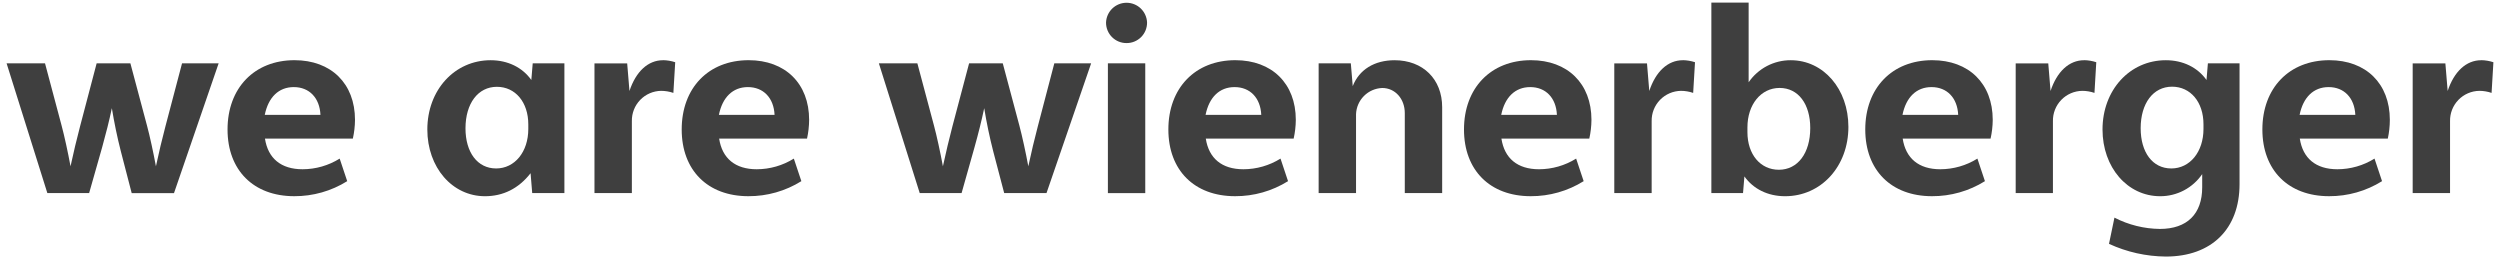
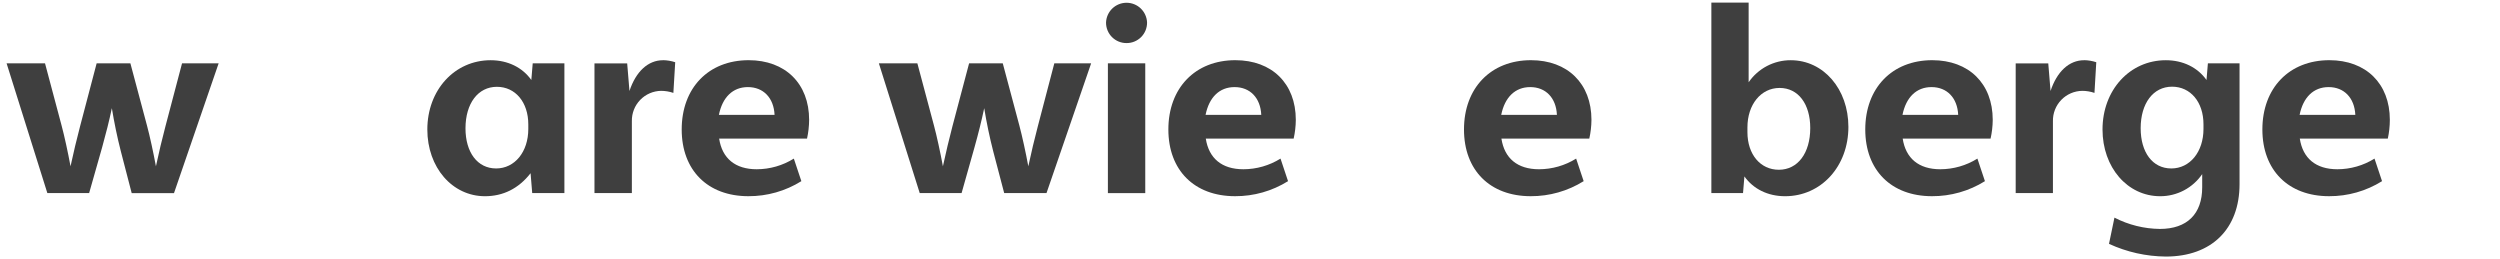
<svg xmlns="http://www.w3.org/2000/svg" width="328" height="34" viewBox="0 0 328 34" fill="none">
-   <path d="M325.534 7.901C323.561 7.901 321.966 9.4 321.134 11.939L320.834 8.322H316.543V25.333H321.446V15.902C321.435 15.387 321.525 14.875 321.713 14.396C321.901 13.916 322.182 13.479 322.539 13.108C322.897 12.738 323.325 12.442 323.797 12.238C324.27 12.034 324.779 11.926 325.294 11.919C325.839 11.921 326.38 12.012 326.895 12.189L327.135 8.164C326.618 7.994 326.078 7.903 325.534 7.894" fill="#3F3F3F" />
  <path d="M313.547 15.727C313.547 10.962 310.413 7.897 305.611 7.897C300.35 7.897 296.824 11.541 296.824 16.987C296.824 22.334 300.231 25.741 305.578 25.741C308.033 25.751 310.441 25.067 312.524 23.768L311.537 20.808C310.076 21.719 308.389 22.203 306.667 22.206C303.839 22.206 302.132 20.775 301.734 18.187H313.28C313.456 17.379 313.545 16.555 313.547 15.727ZM301.708 15.07C302.175 12.768 303.53 11.426 305.516 11.426C307.545 11.426 308.916 12.84 309.018 15.07H301.708Z" fill="#3F3F3F" />
  <path d="M289.675 8.308L289.494 10.495C288.327 8.851 286.419 7.901 284.157 7.901C279.424 7.901 275.85 11.814 275.85 16.99C275.85 21.963 279.118 25.744 283.413 25.744C284.499 25.747 285.57 25.484 286.531 24.979C287.492 24.473 288.315 23.74 288.928 22.844V24.587C288.928 28.06 286.955 30.036 283.377 30.036C281.301 30.013 279.26 29.505 277.415 28.553L276.701 31.993C279.04 33.071 281.581 33.639 284.157 33.66C290.152 33.66 293.828 30.043 293.828 24.159V8.308H289.675ZM289.096 16.924C289.096 19.92 287.324 22.101 284.874 22.101C282.424 22.101 280.855 20.003 280.855 16.823C280.855 13.554 282.499 11.373 284.975 11.373C287.393 11.373 289.096 13.383 289.096 16.306V16.924Z" fill="#3F3F3F" />
  <path d="M273.433 7.901C271.459 7.901 269.864 9.4 269.032 11.939L268.733 8.322H264.458V25.333H269.345V15.902C269.333 15.387 269.424 14.875 269.612 14.396C269.8 13.916 270.08 13.479 270.438 13.108C270.796 12.738 271.224 12.442 271.696 12.238C272.169 12.034 272.678 11.926 273.192 11.919C273.737 11.921 274.278 12.012 274.794 12.189L275.031 8.164C274.515 7.994 273.976 7.903 273.433 7.894" fill="#3F3F3F" />
  <path d="M261.446 15.727C261.446 10.962 258.312 7.897 253.51 7.897C248.248 7.897 244.723 11.541 244.723 16.987C244.723 22.334 248.13 25.741 253.477 25.741C255.932 25.751 258.34 25.067 260.423 23.768L259.436 20.808C257.975 21.719 256.288 22.203 254.566 22.206C251.738 22.206 250.031 20.775 249.633 18.187H261.163C261.344 17.38 261.439 16.555 261.446 15.727ZM249.607 15.07C250.07 12.768 251.429 11.426 253.415 11.426C255.444 11.426 256.812 12.84 256.914 15.07H249.607Z" fill="#3F3F3F" />
  <path d="M234.949 7.901C233.862 7.896 232.79 8.157 231.826 8.661C230.863 9.166 230.037 9.898 229.421 10.794V0.34H224.531V25.333H228.685L228.866 23.146C230.033 24.791 231.94 25.744 234.203 25.744C238.935 25.744 242.51 21.828 242.51 16.651C242.51 11.679 239.241 7.901 234.949 7.901ZM233.384 22.272C230.967 22.272 229.263 20.262 229.263 17.339V16.714C229.263 13.715 231.033 11.538 233.486 11.538C235.939 11.538 237.505 13.649 237.505 16.799C237.505 20.091 235.87 22.272 233.384 22.272Z" fill="#3F3F3F" />
-   <path d="M220.785 7.901C218.812 7.901 217.217 9.4 216.385 11.939L216.086 8.322H211.794V25.333H216.698V15.902C216.686 15.387 216.777 14.876 216.965 14.396C217.152 13.917 217.433 13.48 217.79 13.109C218.147 12.739 218.575 12.443 219.047 12.239C219.519 12.035 220.028 11.926 220.542 11.919C221.087 11.921 221.628 12.012 222.144 12.189L222.384 8.164C221.868 7.994 221.329 7.903 220.785 7.894" fill="#3F3F3F" />
  <path d="M208.799 15.727C208.799 10.962 205.665 7.897 200.863 7.897C195.601 7.897 192.076 11.541 192.076 16.987C192.076 22.334 195.483 25.741 200.83 25.741C203.285 25.751 205.693 25.067 207.776 23.768L206.789 20.808C205.328 21.719 203.641 22.203 201.919 22.206C199.091 22.206 197.384 20.775 196.986 18.187H208.516C208.697 17.38 208.791 16.555 208.799 15.727ZM196.96 15.07C197.423 12.768 198.782 11.426 200.768 11.426C202.797 11.426 204.165 12.84 204.267 15.07H196.96Z" fill="#3F3F3F" />
-   <path d="M182.983 7.901C180.326 7.901 178.326 9.13 177.478 11.301L177.228 8.308H173.006V25.333H177.912V14.981C177.945 14.08 178.317 13.225 178.955 12.587C179.592 11.95 180.448 11.577 181.349 11.544C183.052 11.544 184.308 12.975 184.308 14.833V25.333H189.212V14.063C189.212 10.387 186.693 7.901 182.963 7.901" fill="#3F3F3F" />
  <path d="M170.01 15.727C170.01 10.962 166.879 7.897 162.074 7.897C156.813 7.897 153.29 11.541 153.29 16.987C153.29 22.334 156.694 25.741 162.041 25.741C164.497 25.751 166.906 25.067 168.99 23.768L168.004 20.808C166.542 21.719 164.855 22.203 163.133 22.206C160.308 22.206 158.598 20.775 158.2 18.187H169.727C169.908 17.38 170.003 16.555 170.01 15.727ZM158.171 15.07C158.634 12.768 159.989 11.426 161.976 11.426C164.008 11.426 165.376 12.84 165.478 15.07H158.171Z" fill="#3F3F3F" />
  <path d="M150.258 8.308H145.355V25.337H150.258V8.308Z" fill="#3F3F3F" />
  <path d="M147.808 5.651C148.162 5.653 148.512 5.585 148.839 5.45C149.166 5.315 149.463 5.117 149.713 4.867C149.963 4.617 150.161 4.319 150.295 3.992C150.429 3.665 150.497 3.315 150.495 2.961C150.471 2.263 150.176 1.603 149.674 1.118C149.172 0.633 148.501 0.362 147.803 0.362C147.105 0.362 146.435 0.633 145.932 1.118C145.43 1.603 145.136 2.263 145.112 2.961C145.11 3.315 145.178 3.666 145.312 3.994C145.447 4.321 145.645 4.619 145.896 4.869C146.146 5.12 146.444 5.318 146.772 5.452C147.1 5.586 147.451 5.654 147.805 5.651" fill="#3F3F3F" />
  <path d="M138.327 8.308L136.16 16.582C135.716 18.273 135.318 19.937 134.914 21.818C134.585 20.029 134.088 17.763 133.743 16.48L131.563 8.308H127.146L124.956 16.582C124.515 18.273 124.117 19.937 123.71 21.818C123.381 20.029 122.887 17.763 122.539 16.48L120.358 8.308H115.307L120.668 25.333H126.16L127.85 19.345C128.369 17.49 128.777 15.856 129.129 14.192C129.428 16.033 129.833 17.993 130.303 19.822L131.75 25.333H137.301L143.158 8.308H138.327Z" fill="#3F3F3F" />
  <path d="M106.158 15.727C106.158 10.962 103.028 7.897 98.226 7.897C92.948 7.897 89.439 11.541 89.439 16.987C89.439 22.334 92.843 25.741 98.19 25.741C100.646 25.751 103.055 25.067 105.139 23.768L104.152 20.808C102.692 21.719 101.006 22.203 99.285 22.206C96.457 22.206 94.747 20.775 94.352 18.187H105.882C106.059 17.379 106.152 16.555 106.158 15.727ZM94.319 15.07C94.783 12.768 96.138 11.426 98.124 11.426C100.153 11.426 101.521 12.84 101.623 15.07H94.319Z" fill="#3F3F3F" />
  <path d="M86.986 7.901C85.013 7.901 83.421 9.4 82.586 11.939L82.287 8.322H77.995V25.333H82.901V15.902C82.89 15.387 82.98 14.875 83.168 14.395C83.355 13.915 83.636 13.478 83.994 13.107C84.352 12.737 84.779 12.441 85.252 12.237C85.725 12.033 86.234 11.925 86.749 11.919C87.293 11.922 87.833 12.013 88.347 12.189L88.587 8.164C88.07 7.993 87.53 7.902 86.986 7.894" fill="#3F3F3F" />
  <path d="M69.892 8.308L69.711 10.495C68.543 8.851 66.633 7.901 64.374 7.901C59.641 7.901 56.066 11.814 56.066 16.99C56.066 21.963 59.335 25.744 63.63 25.744C65.985 25.744 68.03 24.758 69.612 22.726L69.826 25.333H74.049V8.308H69.892ZM69.313 16.924C69.313 19.92 67.54 22.101 65.09 22.101C62.64 22.101 61.072 19.989 61.072 16.839C61.072 13.57 62.716 11.39 65.192 11.39C67.609 11.39 69.313 13.399 69.313 16.323V16.924Z" fill="#3F3F3F" />
-   <path d="M46.576 15.727C46.576 10.962 43.442 7.897 38.64 7.897C33.379 7.897 29.853 11.541 29.853 16.987C29.853 22.334 33.26 25.741 38.607 25.741C41.062 25.751 43.47 25.067 45.553 23.768L44.566 20.808C43.105 21.719 41.418 22.203 39.696 22.206C36.868 22.206 35.161 20.775 34.763 18.187H46.293C46.474 17.38 46.569 16.555 46.576 15.727ZM34.737 15.07C35.204 12.768 36.559 11.426 38.545 11.426C40.574 11.426 41.942 12.84 42.044 15.07H34.737Z" fill="#3F3F3F" />
  <path d="M23.884 8.308L21.704 16.582C21.253 18.273 20.866 19.937 20.458 21.818C20.129 20.029 19.636 17.763 19.287 16.48L17.107 8.308H12.68L10.503 16.582C10.059 18.273 9.661 19.937 9.253 21.818C8.925 20.029 8.431 17.763 8.083 16.48L5.906 8.308H0.864L6.212 25.333H11.694L13.397 19.345C13.913 17.49 14.325 15.856 14.676 14.192C14.976 16.033 15.377 17.993 15.847 19.822L17.278 25.337H22.829L28.686 8.308H23.884Z" fill="#3F3F3F" />
</svg>